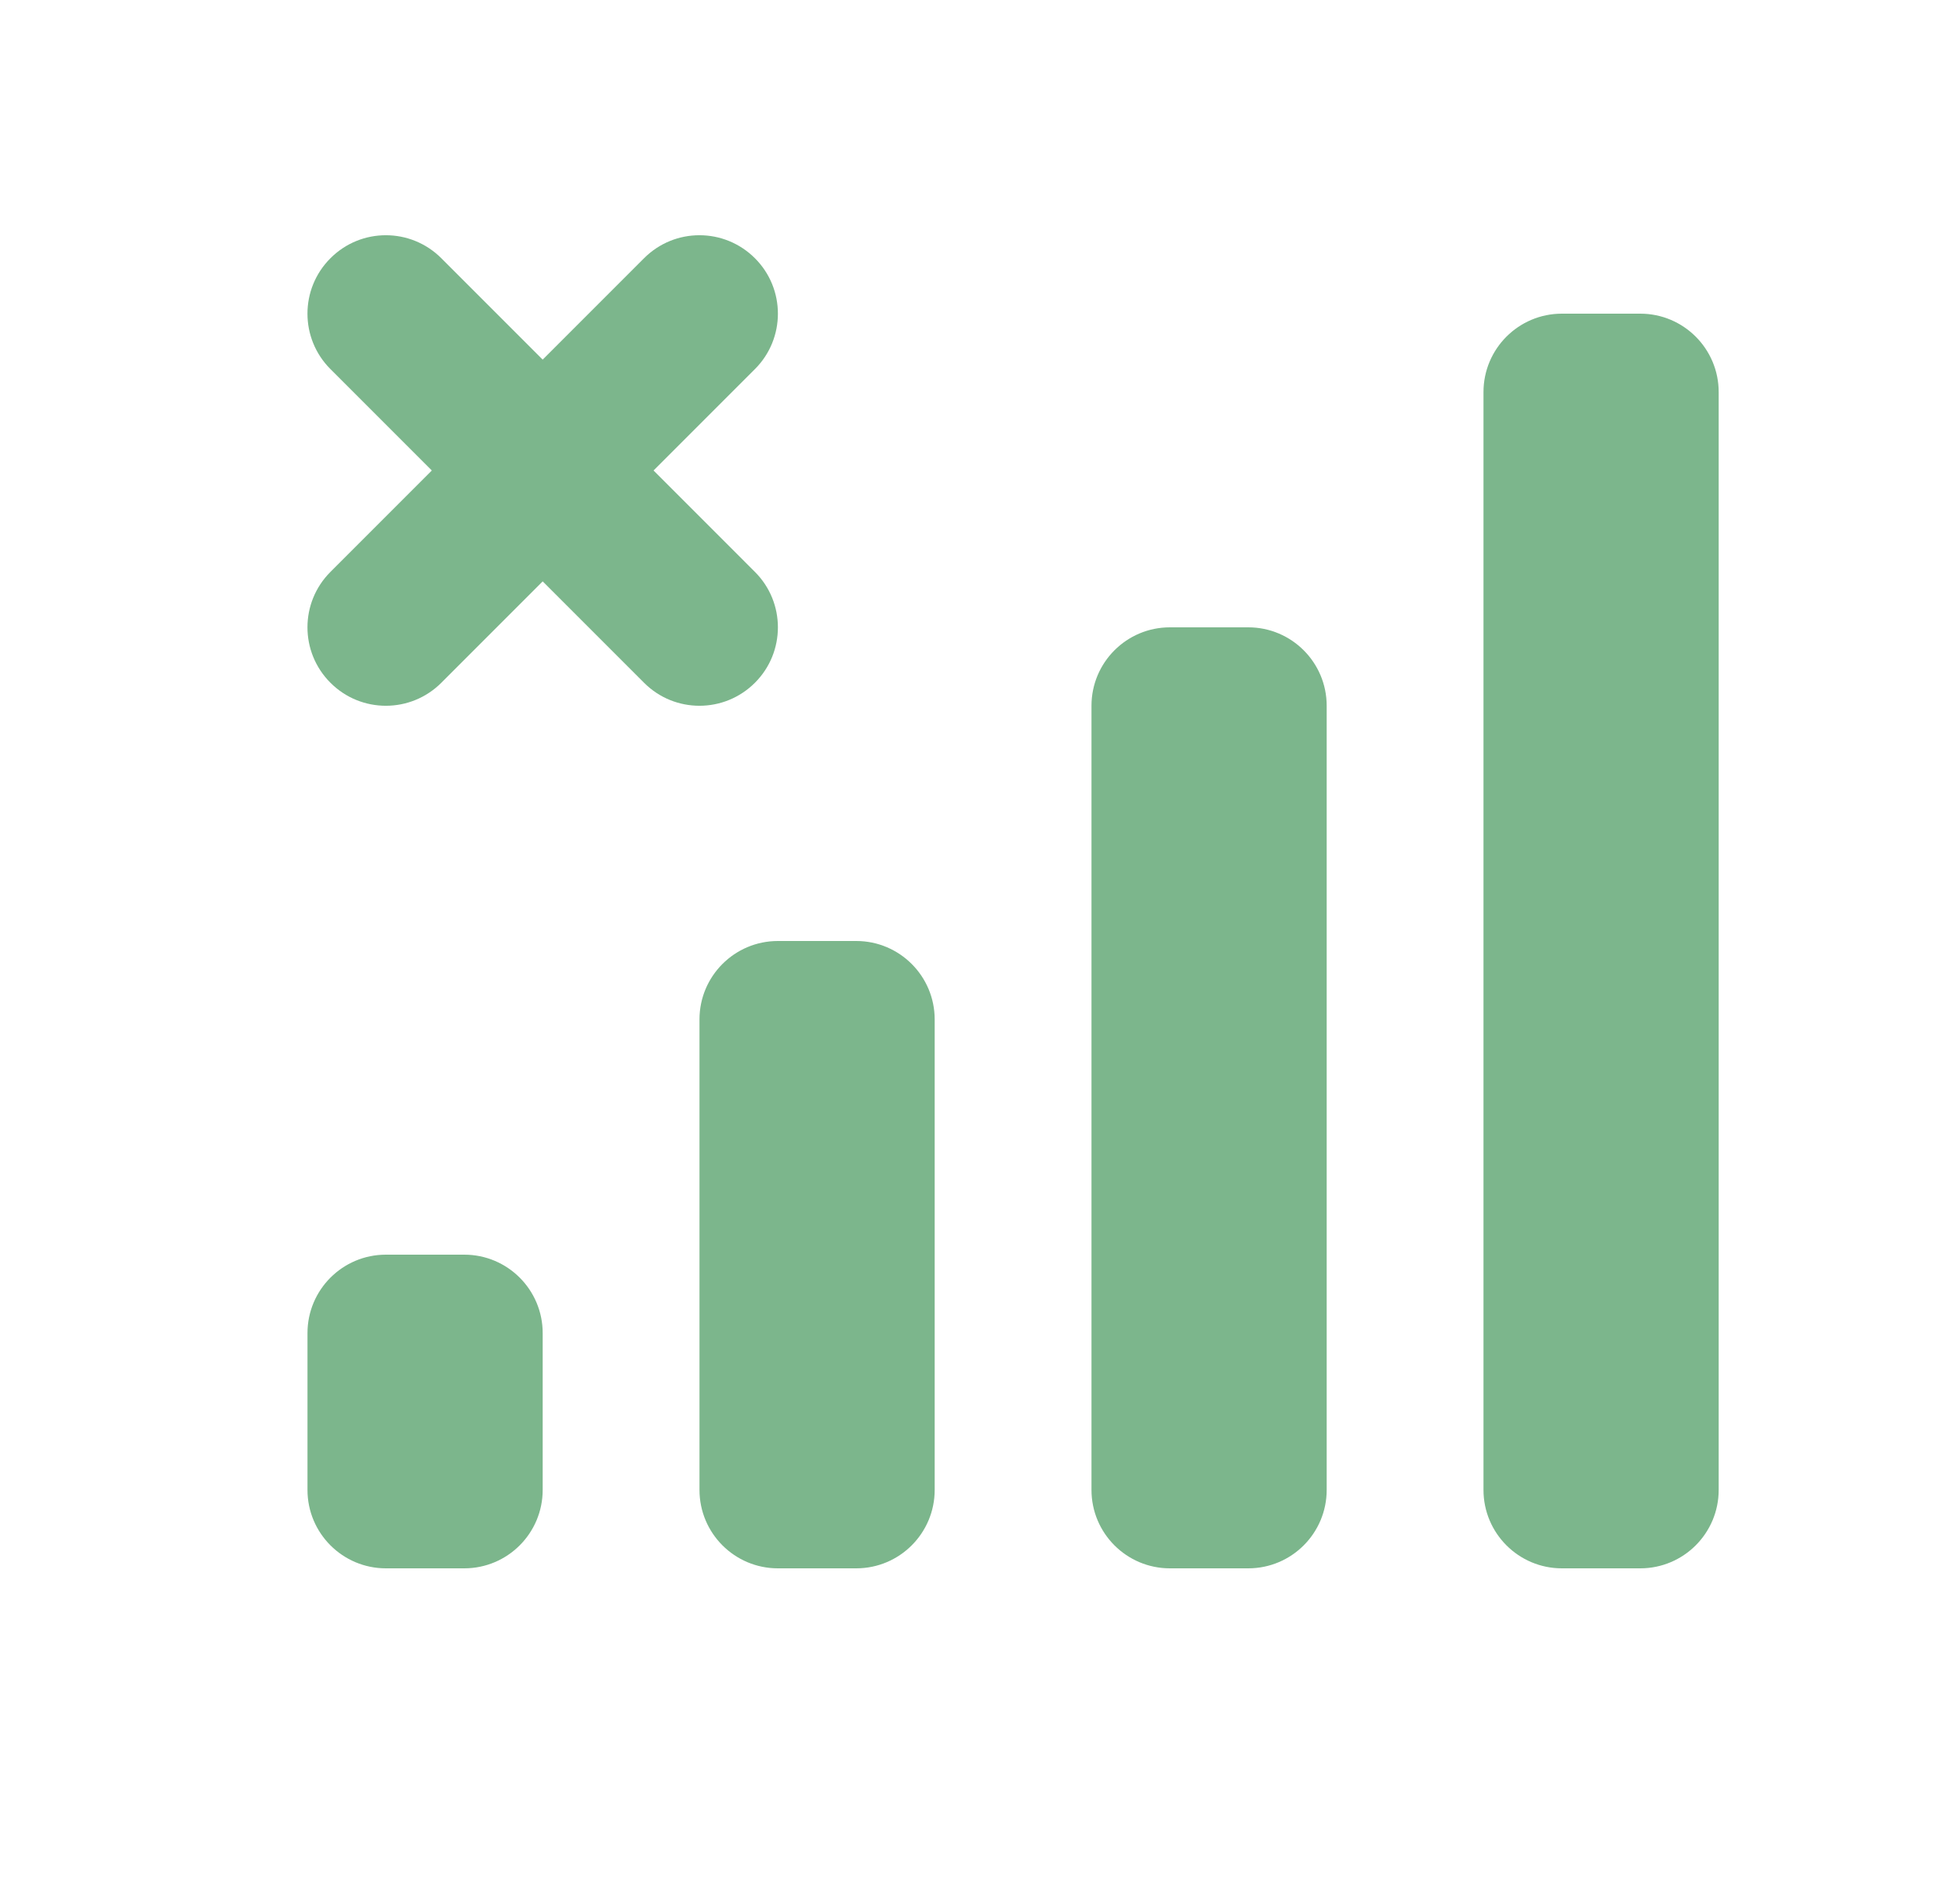
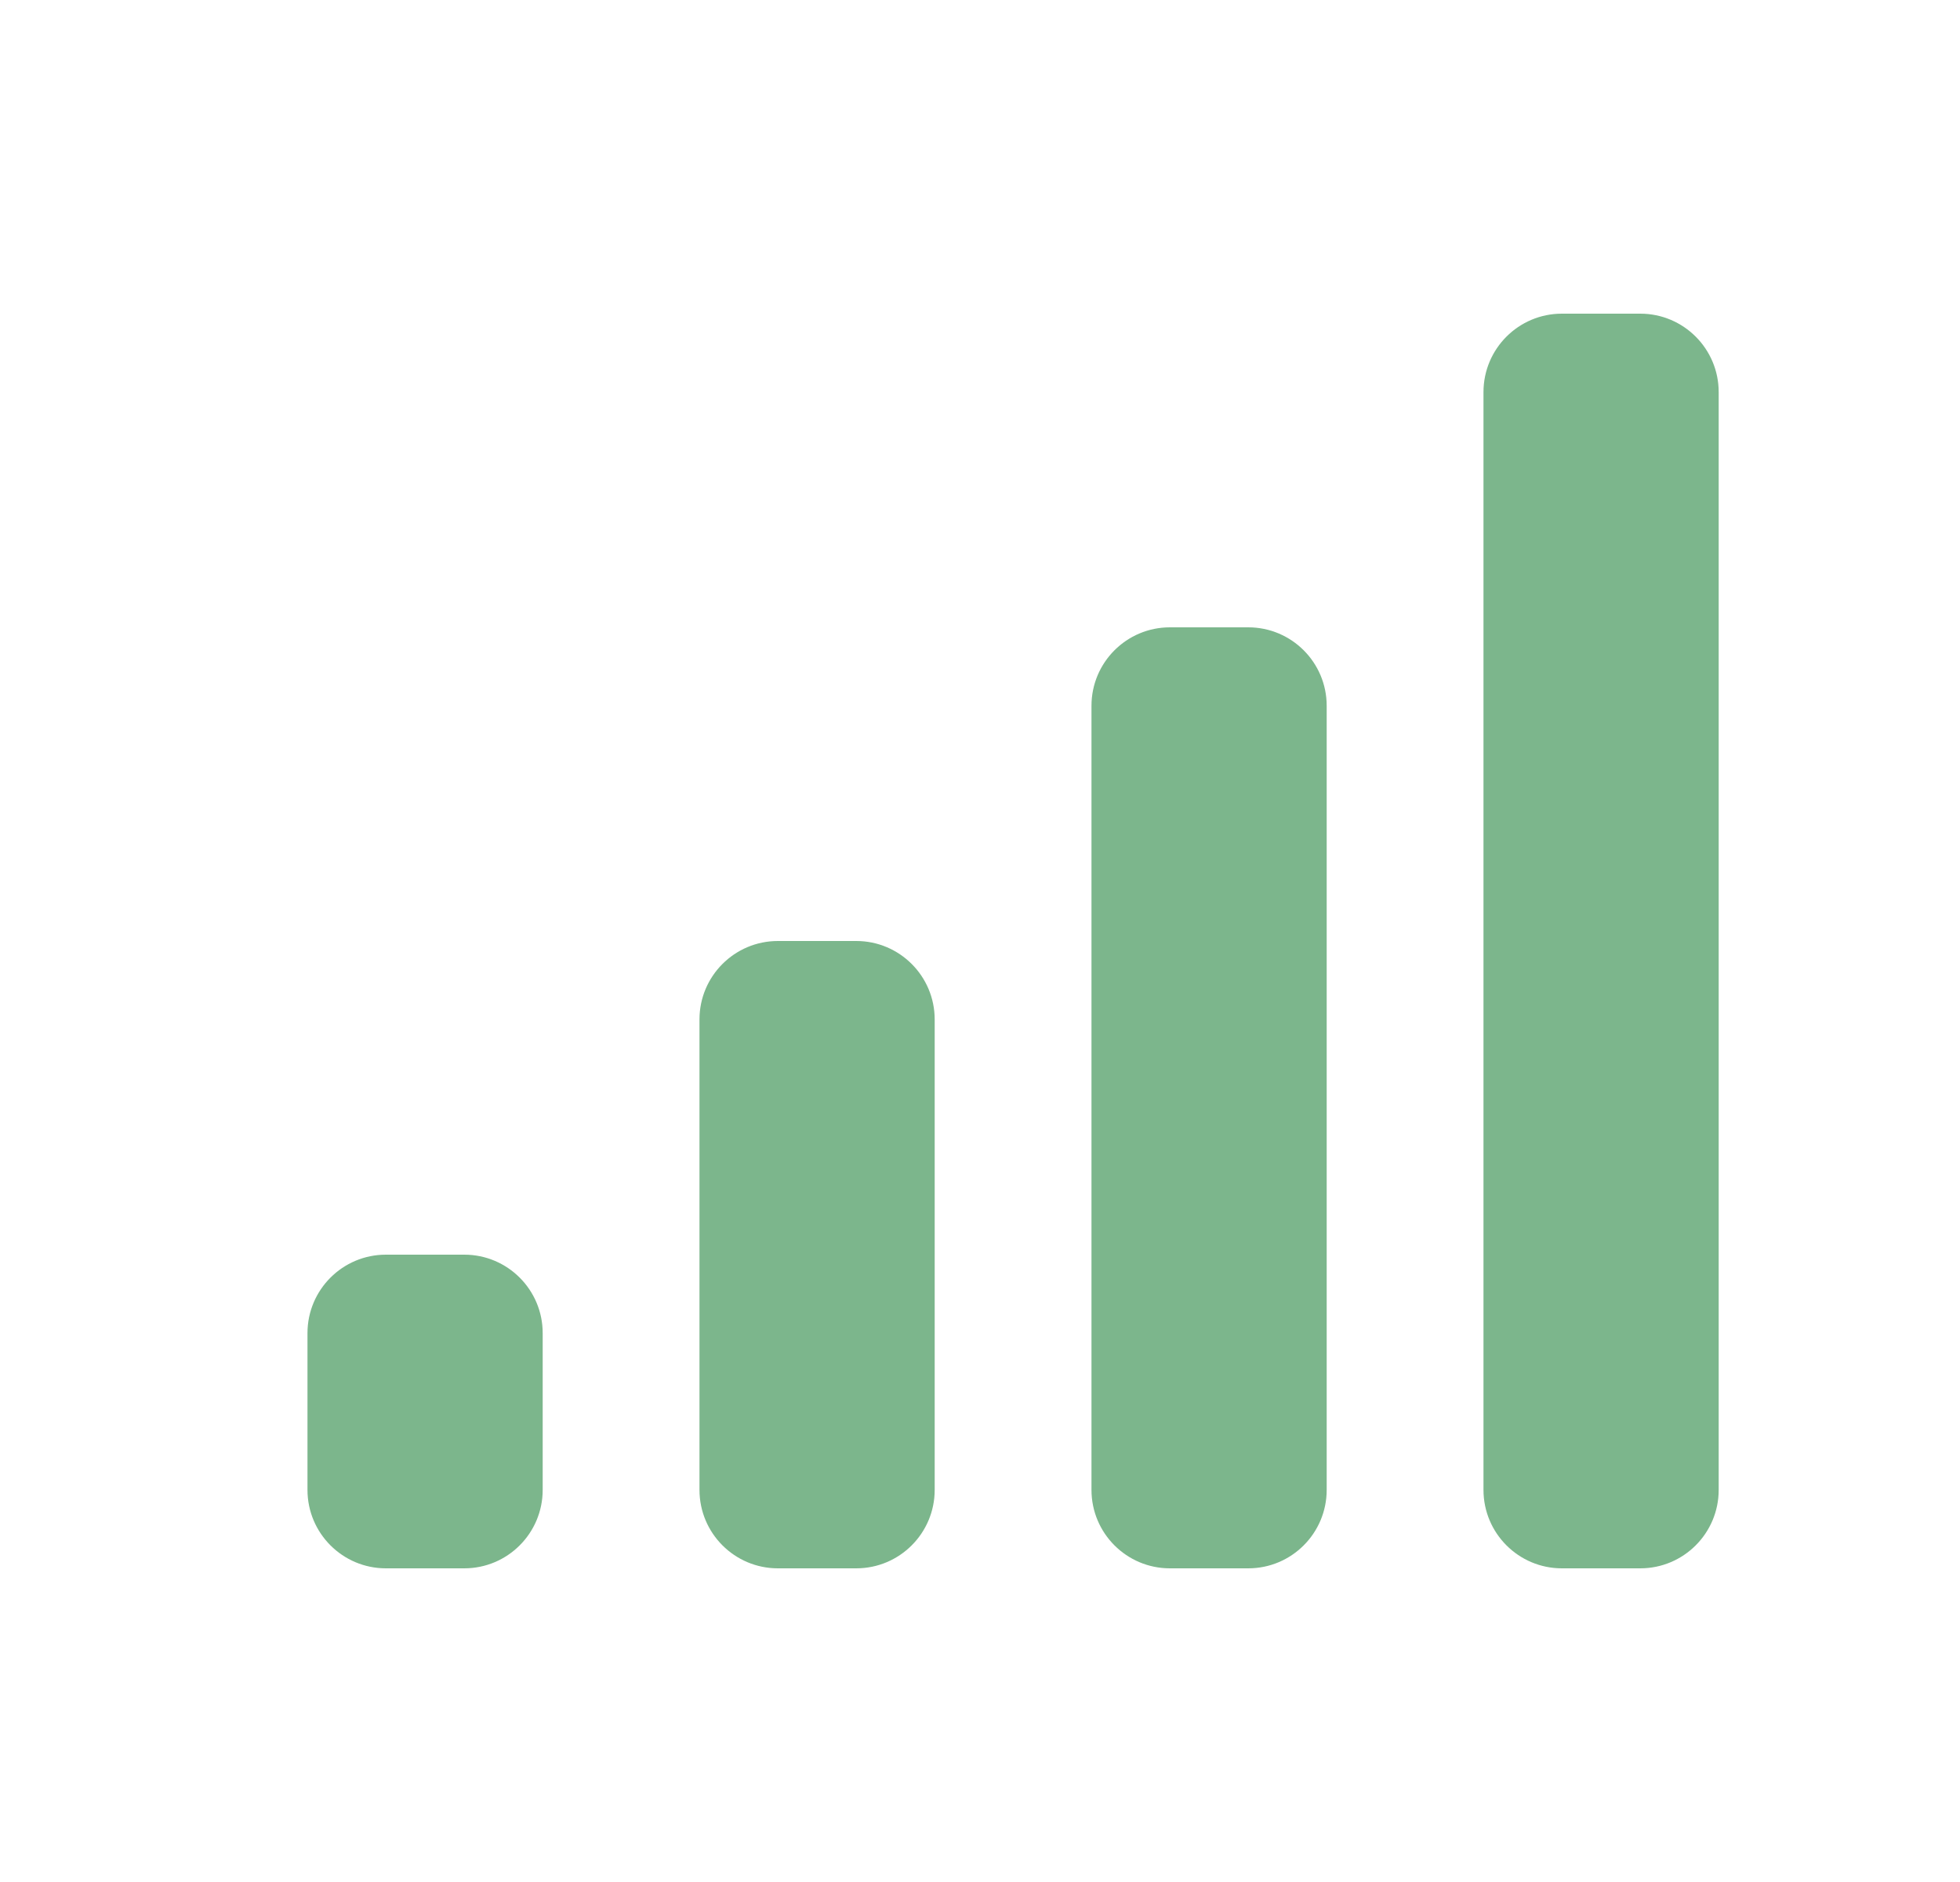
<svg xmlns="http://www.w3.org/2000/svg" width="25" height="24" viewBox="0 0 25 24" fill="none">
  <path fill-rule="evenodd" clip-rule="evenodd" d="M6.922 19V17C6.922 16.448 6.474 16 5.922 16H4.922C4.37 16 3.922 16.448 3.922 17V19C3.922 19.552 4.37 20 4.922 20H5.922C6.474 20 6.922 19.552 6.922 19ZM11.922 19V13C11.922 12.448 11.474 12 10.922 12H9.922C9.37 12 8.922 12.448 8.922 13V19C8.922 19.552 9.37 20 9.922 20H10.922C11.474 20 11.922 19.552 11.922 19ZM16.922 19V9C16.922 8.448 16.474 8 15.922 8H14.922C14.37 8 13.922 8.448 13.922 9V19C13.922 19.552 14.37 20 14.922 20H15.922C16.474 20 16.922 19.552 16.922 19ZM18.922 19C18.922 19.552 19.37 20 19.922 20H20.922C21.474 20 21.922 19.552 21.922 19V5C21.922 4.448 21.474 4 20.922 4H19.922C19.37 4 18.922 4.448 18.922 5V19Z" fill="#7CB68C" />
-   <path fill-rule="evenodd" clip-rule="evenodd" d="M4.215 3.293C4.605 2.902 5.238 2.902 5.629 3.293L6.922 4.586L8.215 3.293C8.605 2.902 9.238 2.902 9.629 3.293C10.02 3.683 10.02 4.317 9.629 4.707L8.336 6L9.629 7.293C10.02 7.683 10.02 8.317 9.629 8.707C9.238 9.098 8.605 9.098 8.215 8.707L6.922 7.414L5.629 8.707C5.238 9.098 4.605 9.098 4.215 8.707C3.824 8.317 3.824 7.683 4.215 7.293L5.508 6L4.215 4.707C3.824 4.317 3.824 3.683 4.215 3.293Z" fill="#7CB68C" />
</svg>